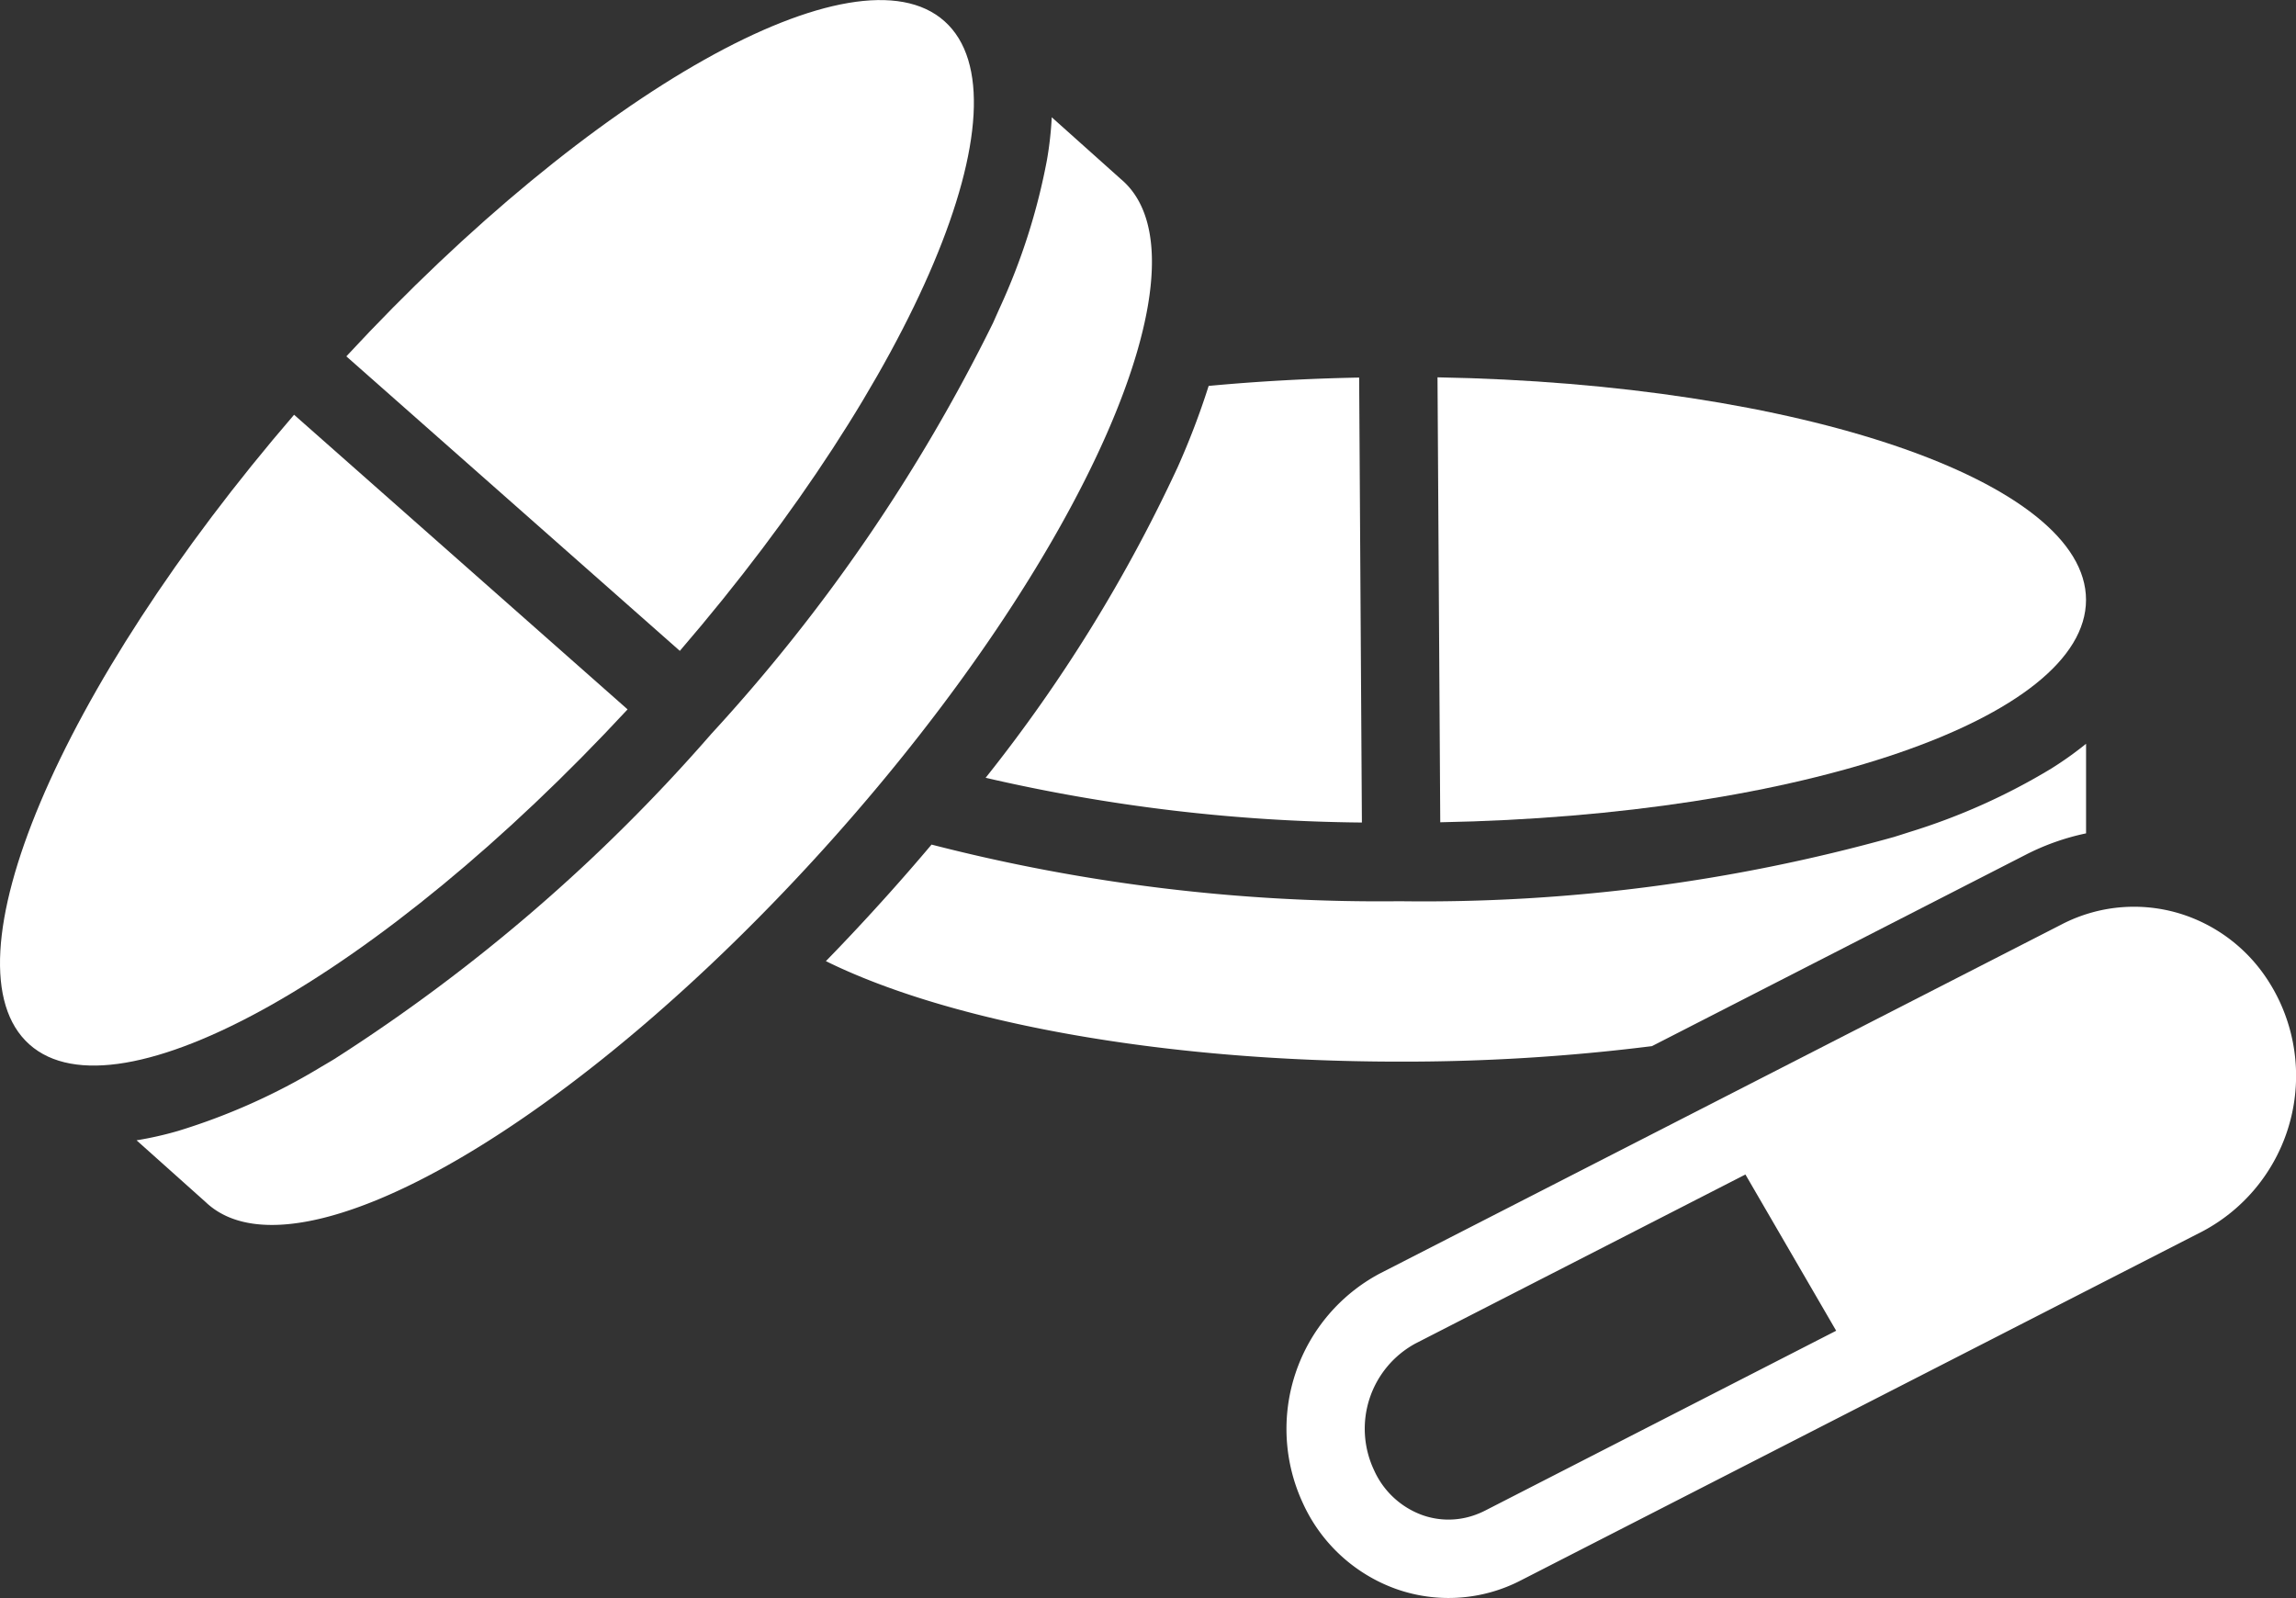
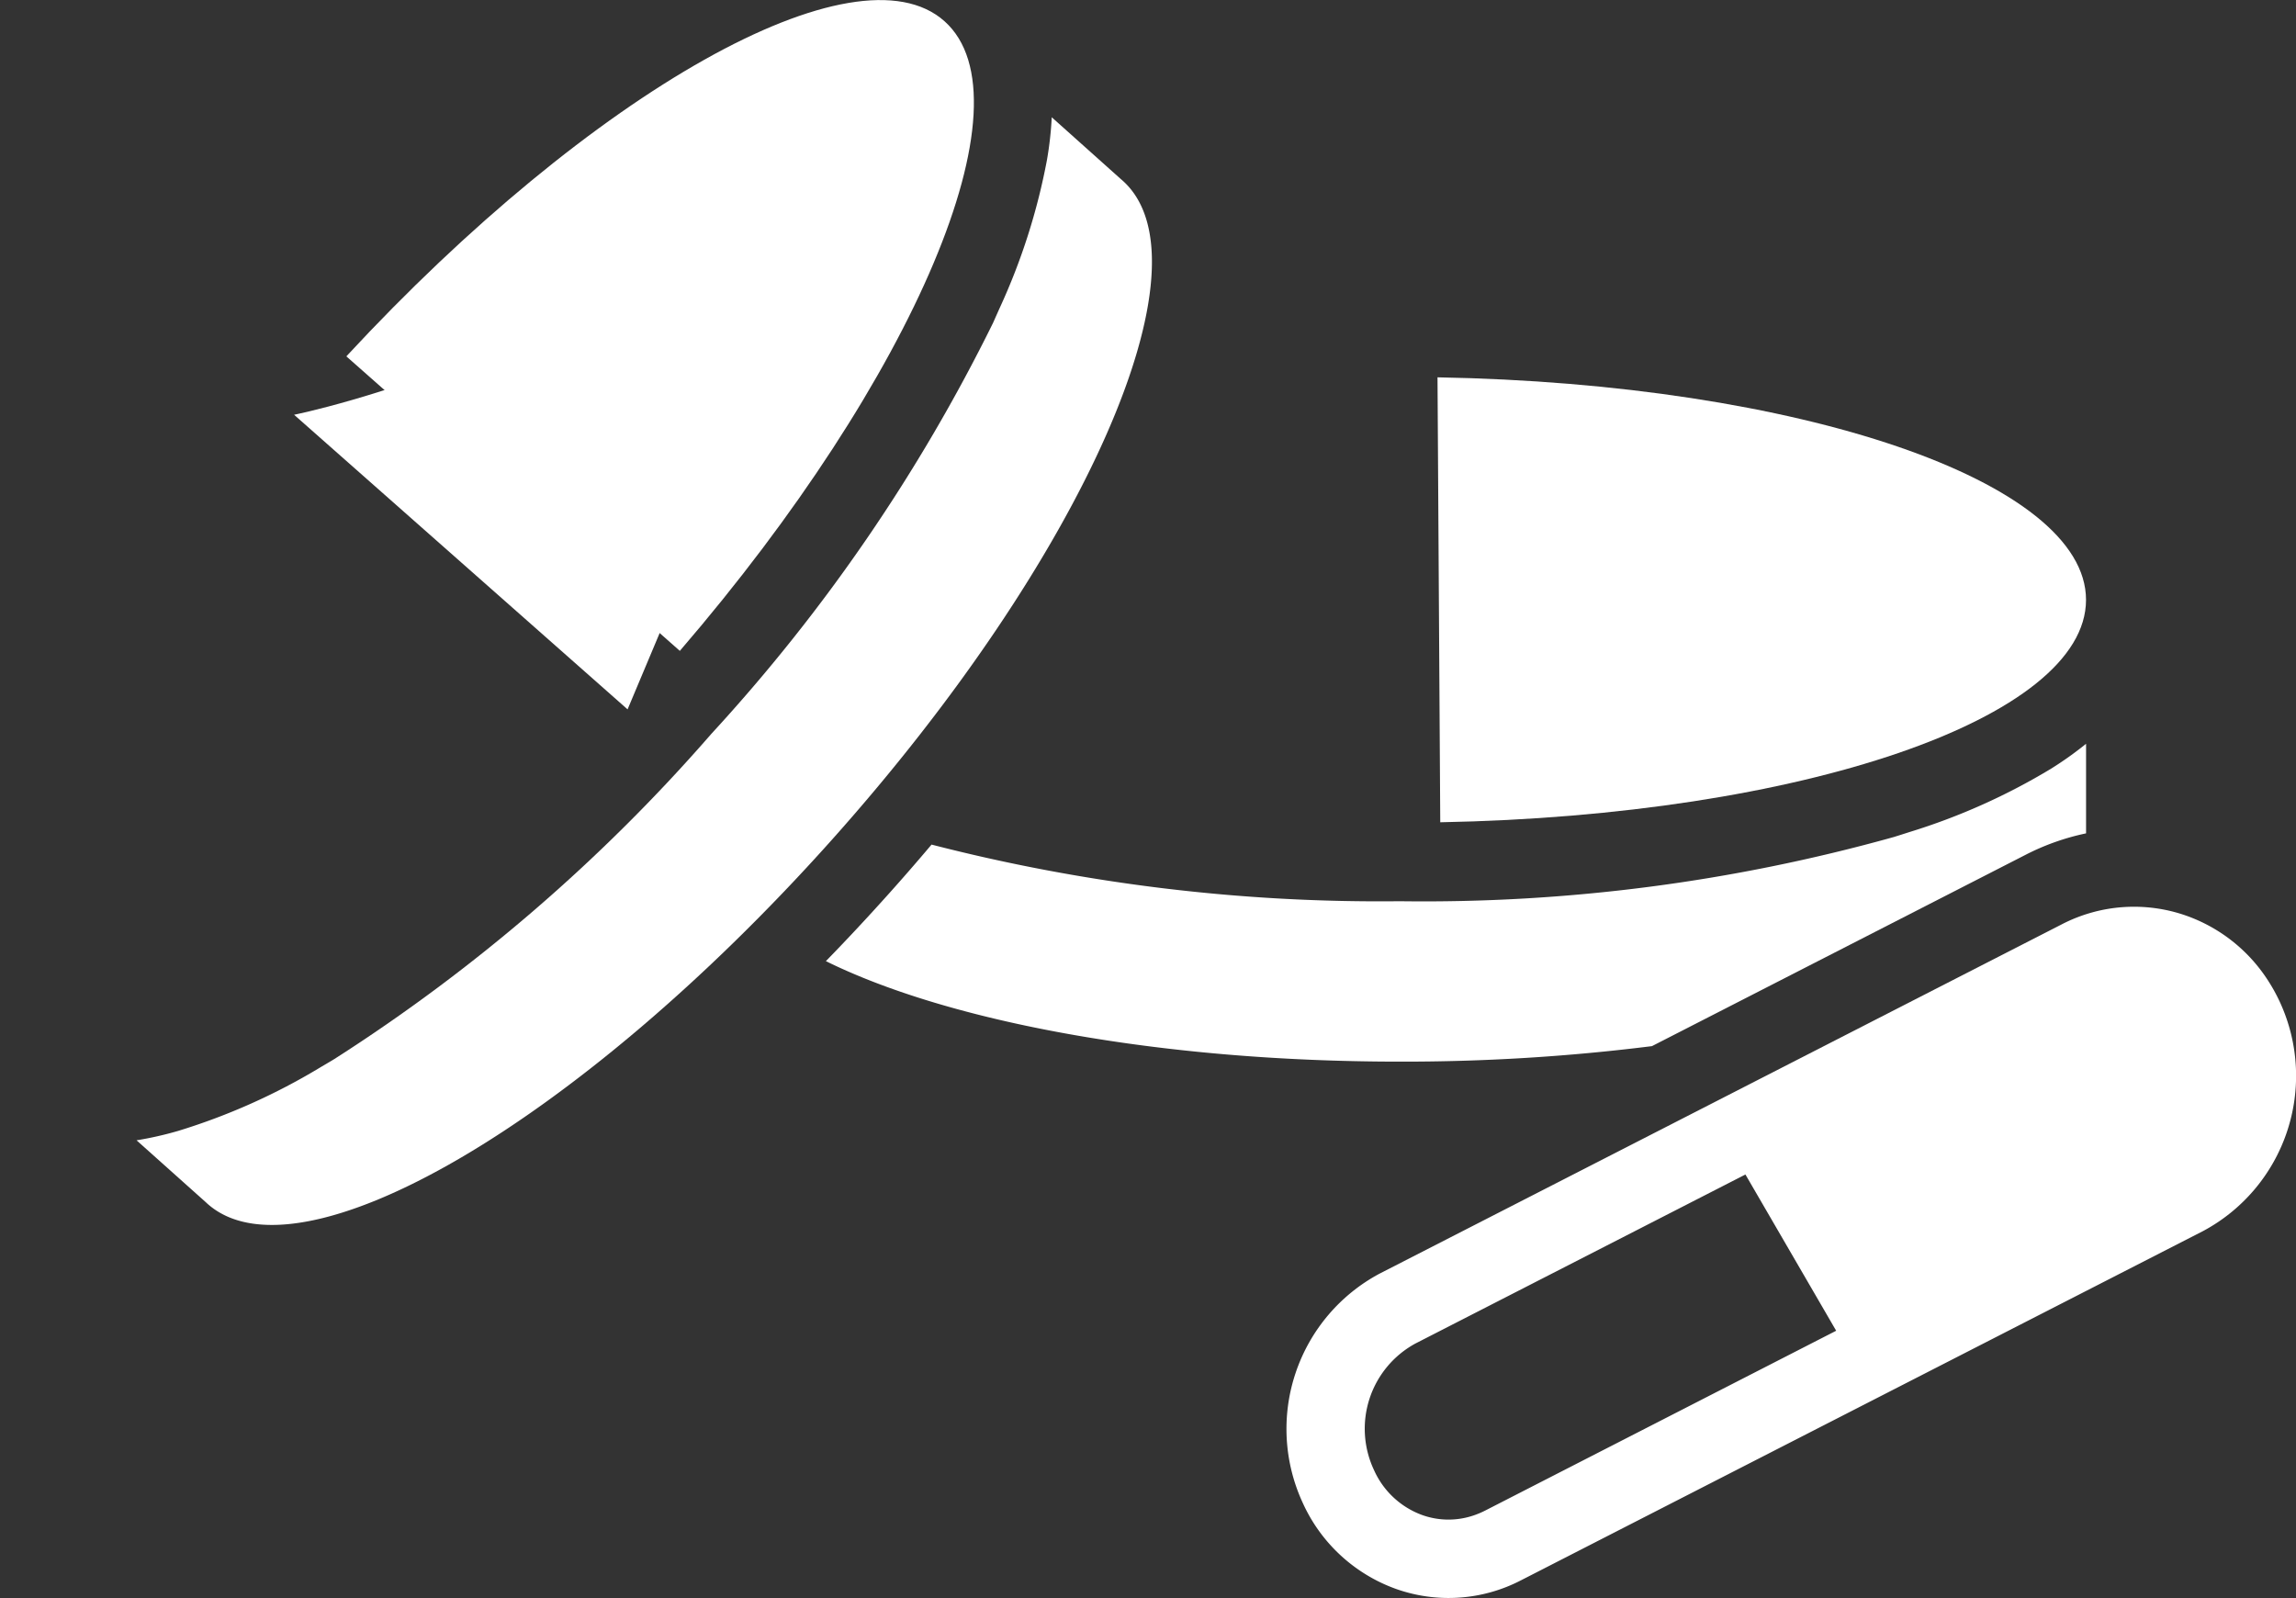
<svg xmlns="http://www.w3.org/2000/svg" width="103.734" height="72.199" viewBox="0 0 103.734 72.199">
  <rect x="0" y="0" width="103.734" height="72.199" fill="#333333" stroke="none" />
  <defs>
    <clipPath id="clip-path">
      <rect id="Rectangle_560" data-name="Rectangle 560" width="103.734" height="72.199" fill="#fff" />
    </clipPath>
  </defs>
  <g id="Group_5970" data-name="Group 5970" clip-path="url(#clip-path)">
-     <path id="Path_7399" data-name="Path 7399" d="M114.023,57.26l-.124-20.1c-2.345.044-4.621.173-6.8.377a34.869,34.869,0,0,1-1.4,3.672,69.3,69.3,0,0,1-8.676,14.033,78.4,78.4,0,0,0,16.995,2.021" transform="translate(-52.492 -20.101)" fill="#fff" />
    <path id="Path_7400" data-name="Path 7400" d="M141.5,37.149l.124,20.1C157.9,56.946,170.8,52.564,170.8,47.2s-12.97-9.765-29.3-10.054" transform="translate(-76.553 -20.098)" fill="#fff" />
    <path id="Path_7401" data-name="Path 7401" d="M118.62,86.873l16.89-8.649a10.82,10.82,0,0,1,2.721-.963V73.214a15.935,15.935,0,0,1-1.573,1.12,28.585,28.585,0,0,1-6.416,2.871q-.348.113-.7.222a78.9,78.9,0,0,1-22.318,2.9A81.126,81.126,0,0,1,86.07,77.768q-.928,1.1-1.9,2.186-1.42,1.587-2.874,3.08c5.545,2.735,15.085,4.54,25.924,4.54a90.18,90.18,0,0,0,11.4-.7" transform="translate(-43.982 -39.609)" fill="#fff" />
-     <path id="Path_7402" data-name="Path 7402" d="M28.354,54.137,13.287,40.826C2.668,53.158-2.67,65.7,1.326,69.273s15.925-3.156,27.028-15.136" transform="translate(0 -22.087)" fill="#fff" />
+     <path id="Path_7402" data-name="Path 7402" d="M28.354,54.137,13.287,40.826s15.925-3.156,27.028-15.136" transform="translate(0 -22.087)" fill="#fff" />
    <path id="Path_7403" data-name="Path 7403" d="M34.091,16.1,49.158,29.407C59.777,17.074,65.114,4.535,61.118.961S45.193,4.117,34.091,16.1" transform="translate(-18.443 0)" fill="#fff" />
    <path id="Path_7404" data-name="Path 7404" d="M21.743,54.467a28.561,28.561,0,0,1-6.417,2.868,15.765,15.765,0,0,1-1.883.426l3.14,2.808h0c.02.02.039.037.059.055,4.144,3.707,16.761-3.636,28.179-16.4S62.137,18.106,57.992,14.4c-.02-.018-.039-.035-.061-.052h0l-3.14-2.809a15.9,15.9,0,0,1-.214,1.918,28.58,28.58,0,0,1-2.138,6.7c-.1.224-.2.448-.3.673A78.9,78.9,0,0,1,39.418,39.39a78.932,78.932,0,0,1-17.04,14.7q-.318.192-.635.376" transform="translate(-7.273 -6.241)" fill="#fff" />
    <path id="Path_7405" data-name="Path 7405" d="M135.615,116.537a3.93,3.93,0,0,1-.536.225,3.526,3.526,0,0,1-2.315-.022,3.816,3.816,0,0,1-2.18-2.042,4.382,4.382,0,0,1,1.88-5.709l14.906-7.634,4.1,7.059Zm35.362-23.952v-.01l-.01-.006a7.28,7.28,0,0,0-3.658-2.9,7.1,7.1,0,0,0-5.654.387l-30.807,15.774a7.954,7.954,0,0,0-3.485,10.346,7.348,7.348,0,0,0,4.212,3.9,7.1,7.1,0,0,0,5.654-.386l30.806-15.774A7.953,7.953,0,0,0,171.52,93.57a7.684,7.684,0,0,0-.543-.985" transform="translate(-68.511 -48.29)" fill="#fff" />
  </g>
</svg>